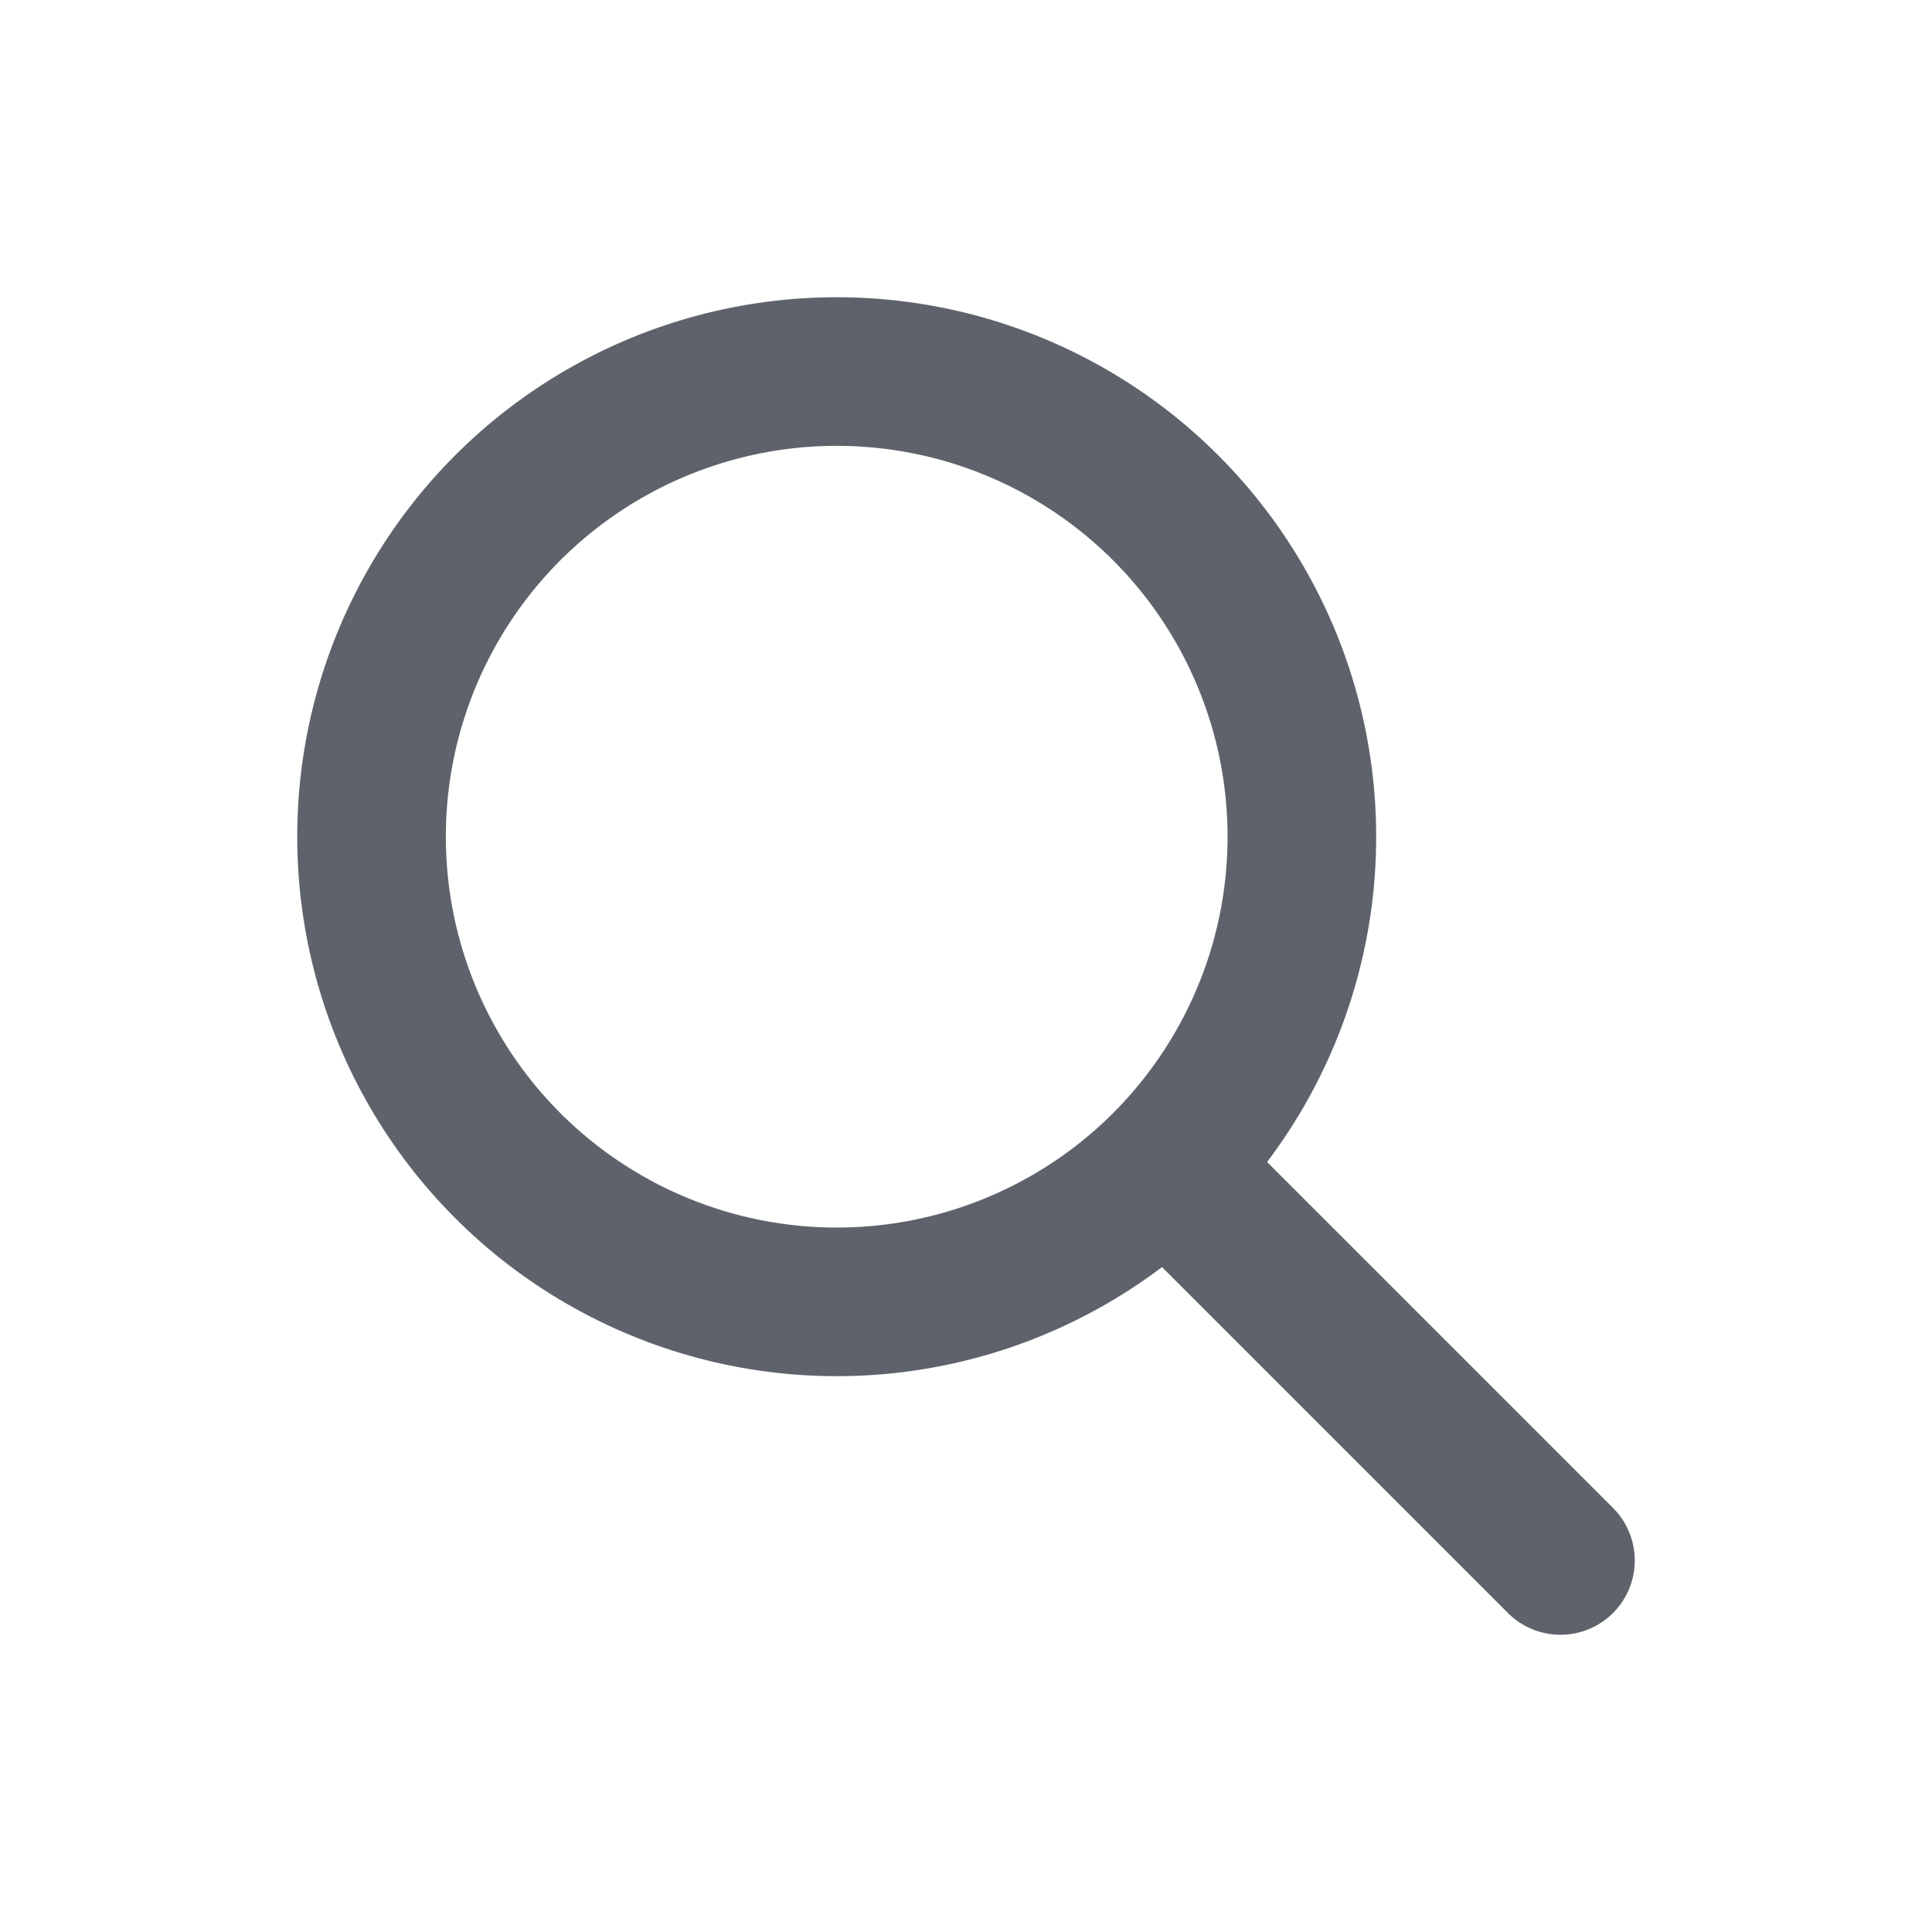
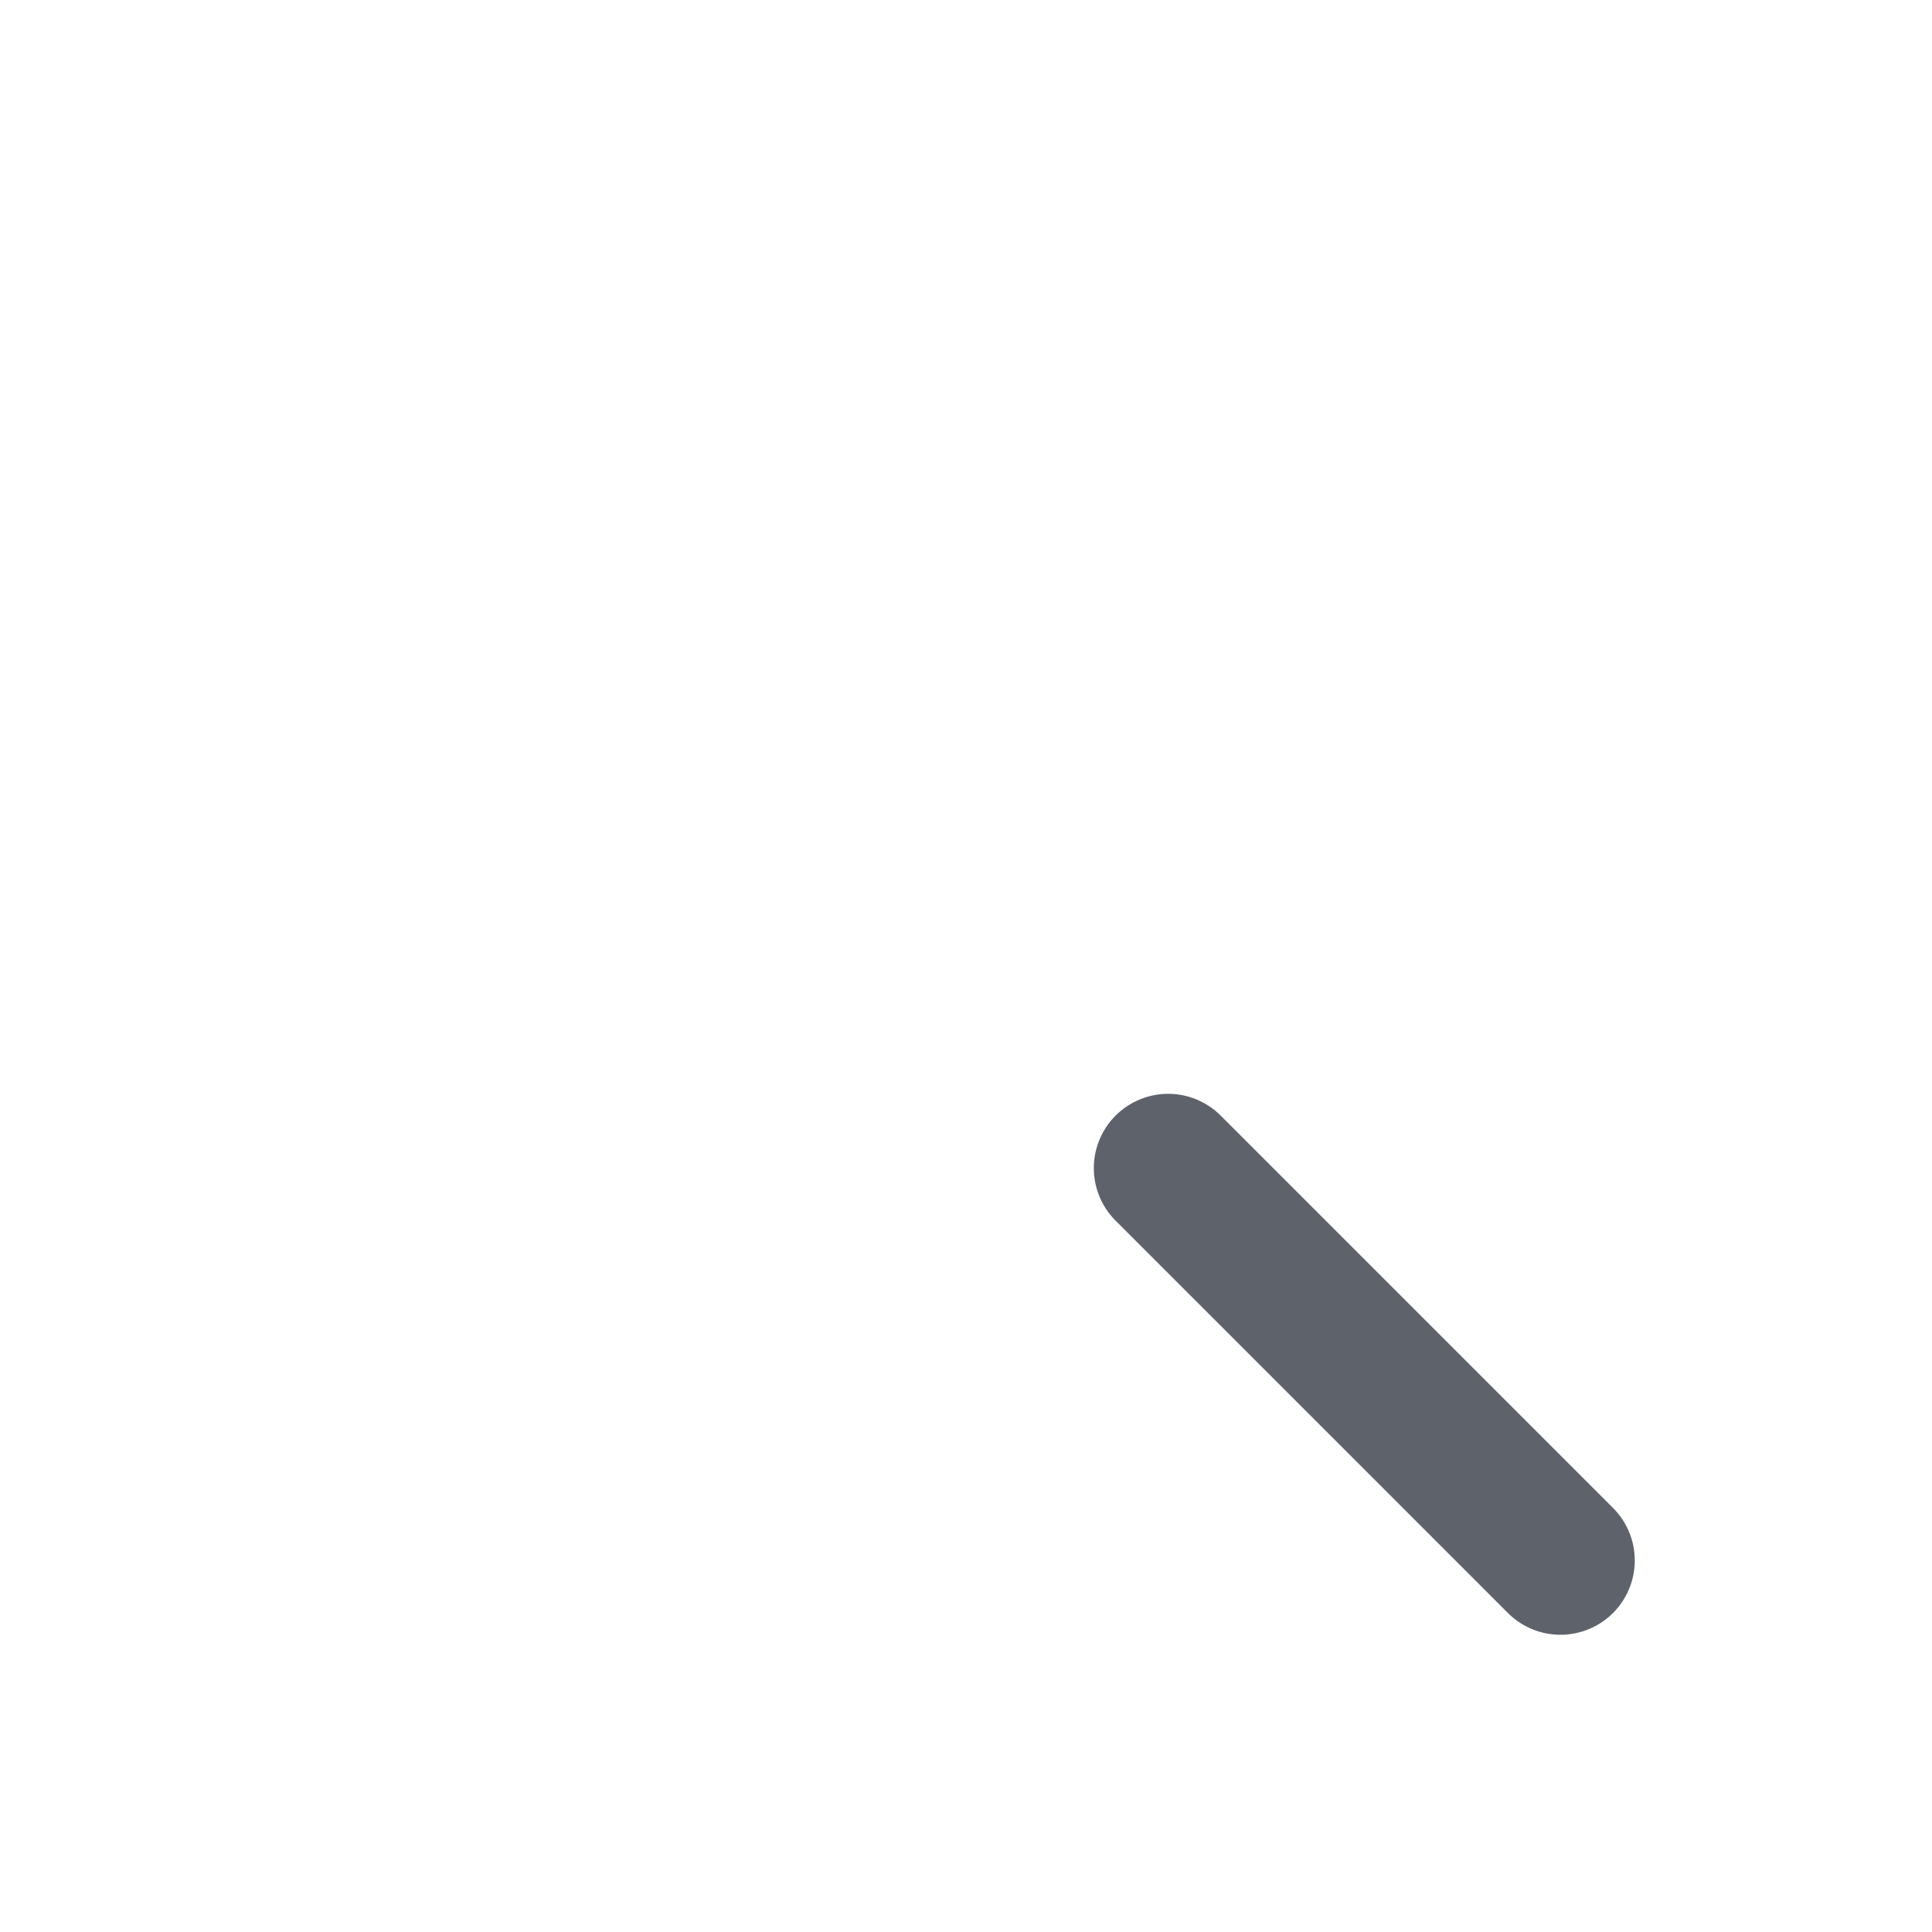
<svg xmlns="http://www.w3.org/2000/svg" id="_레이어_2" data-name="레이어 2" viewBox="0 0 26 26">
  <defs>
    <style>
      .cls-1 {
        opacity: .42;
      }

      .cls-1, .cls-2 {
        fill: none;
      }

      .cls-2 {
        stroke: #5e636b;
        stroke-linecap: round;
        stroke-linejoin: round;
        stroke-width: 2px;
      }
    </style>
  </defs>
  <g id="_레이어_2-2" data-name="레이어 2">
    <rect class="cls-1" width="26" height="26" />
    <g>
-       <circle class="cls-2" cx="11.26" cy="11.26" r="6.26" />
      <line class="cls-2" x1="15.72" y1="15.72" x2="21" y2="21" />
    </g>
  </g>
</svg>